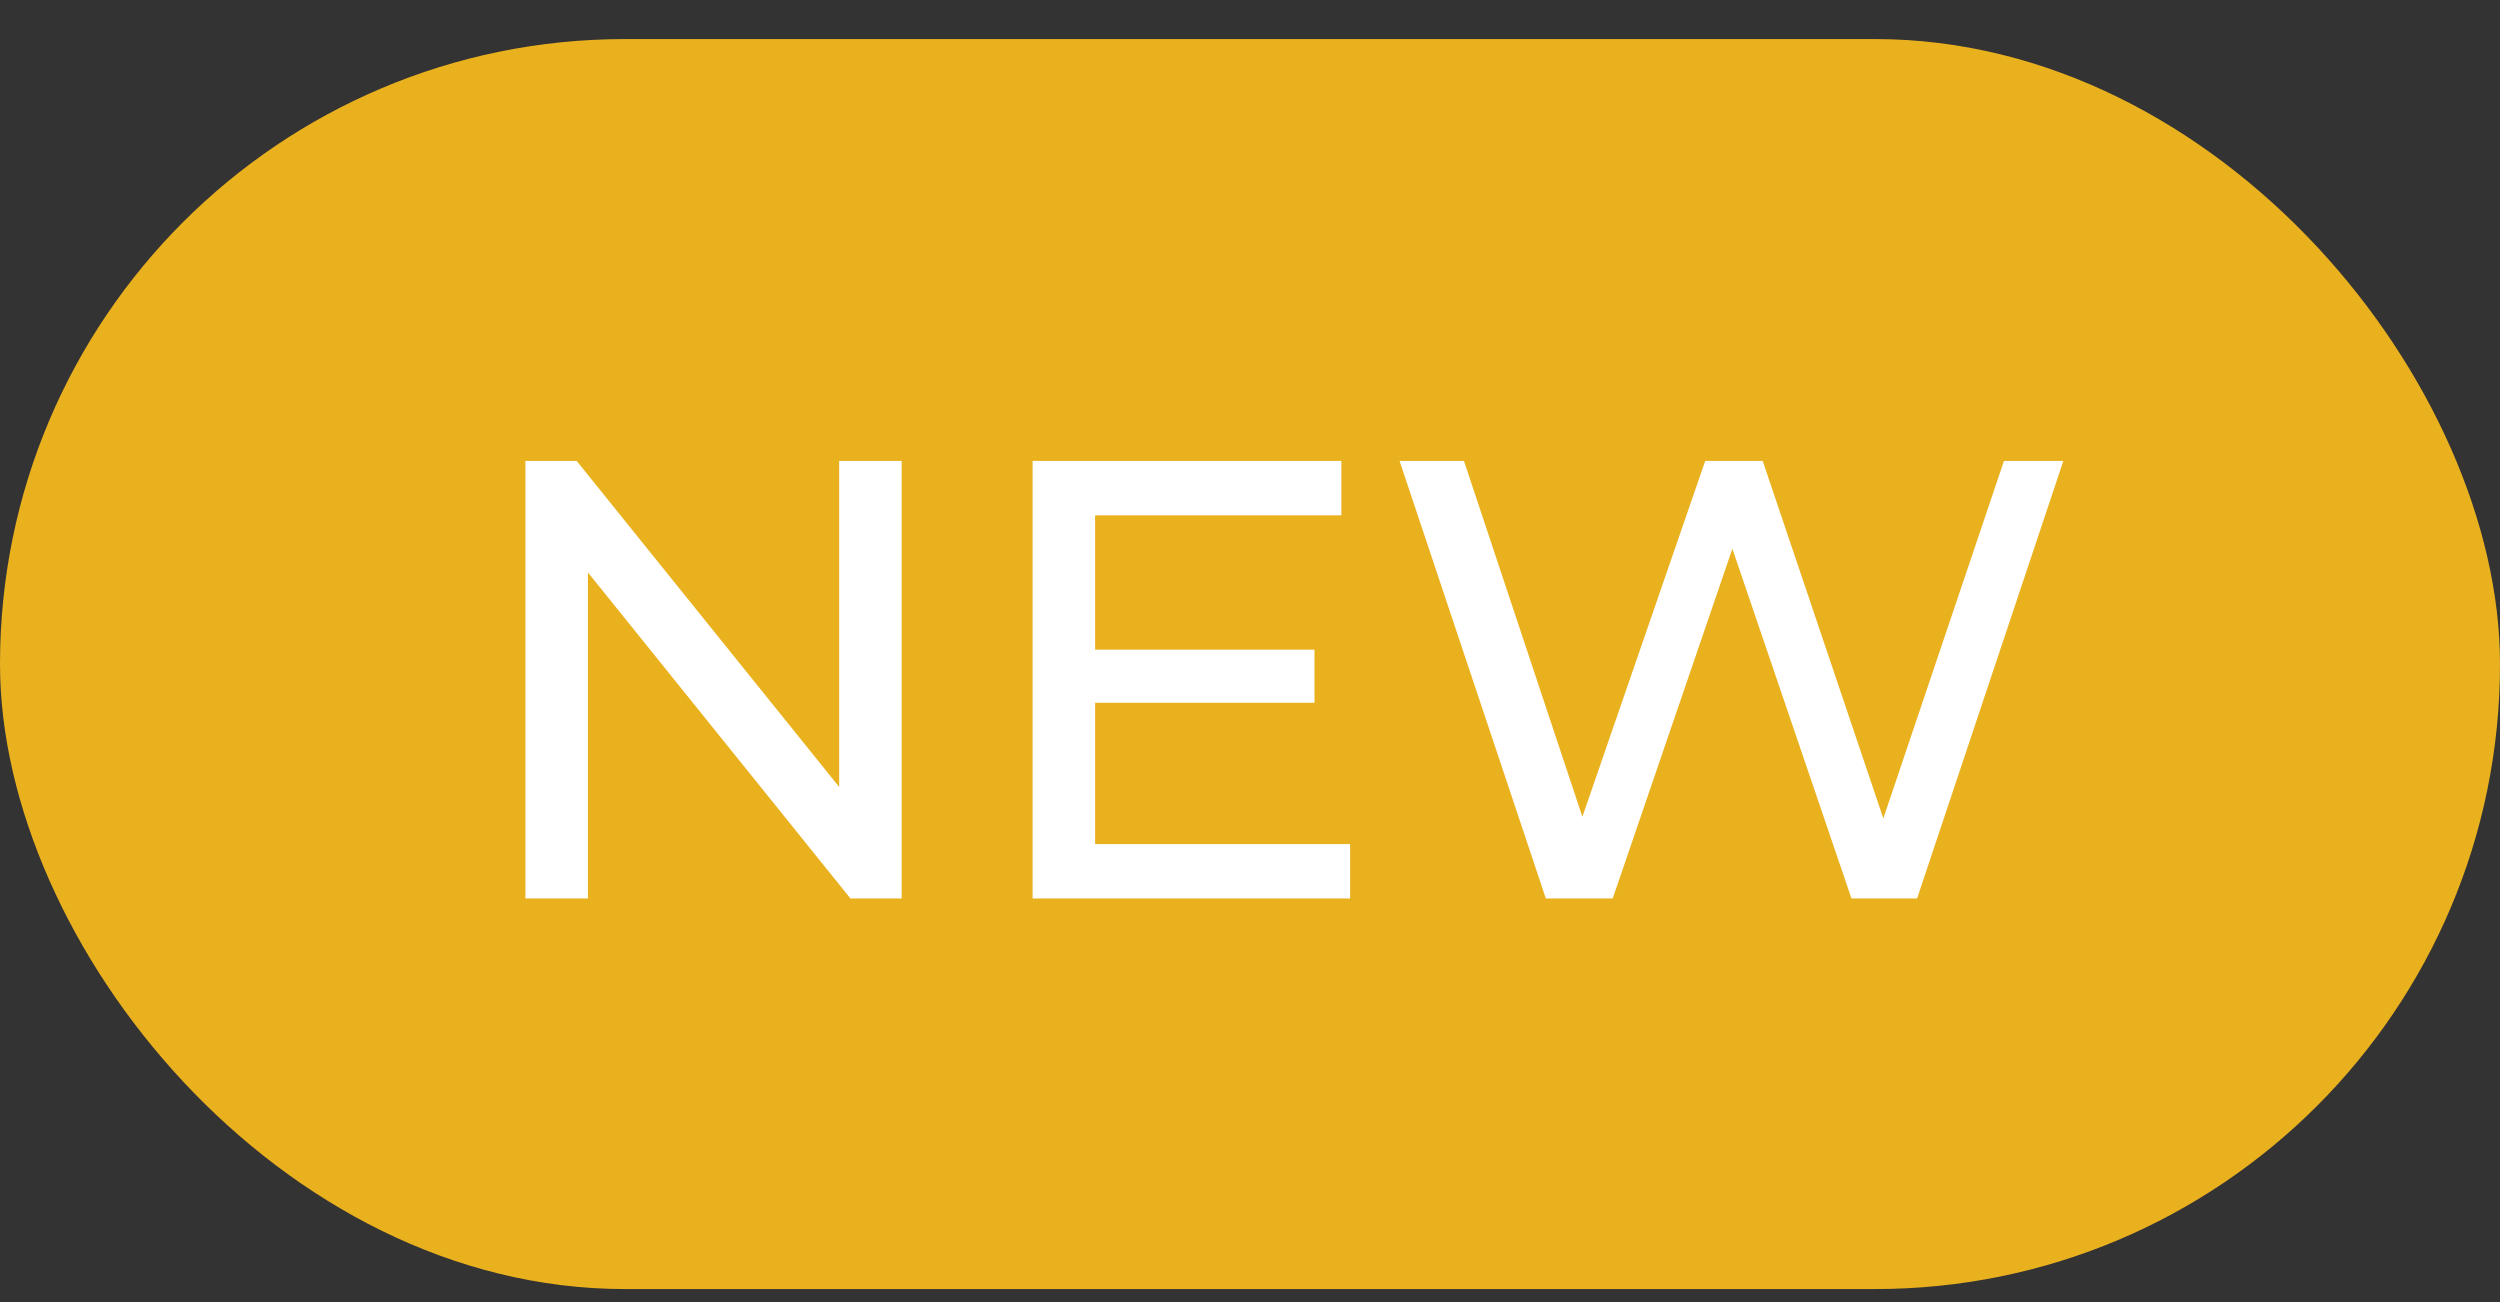
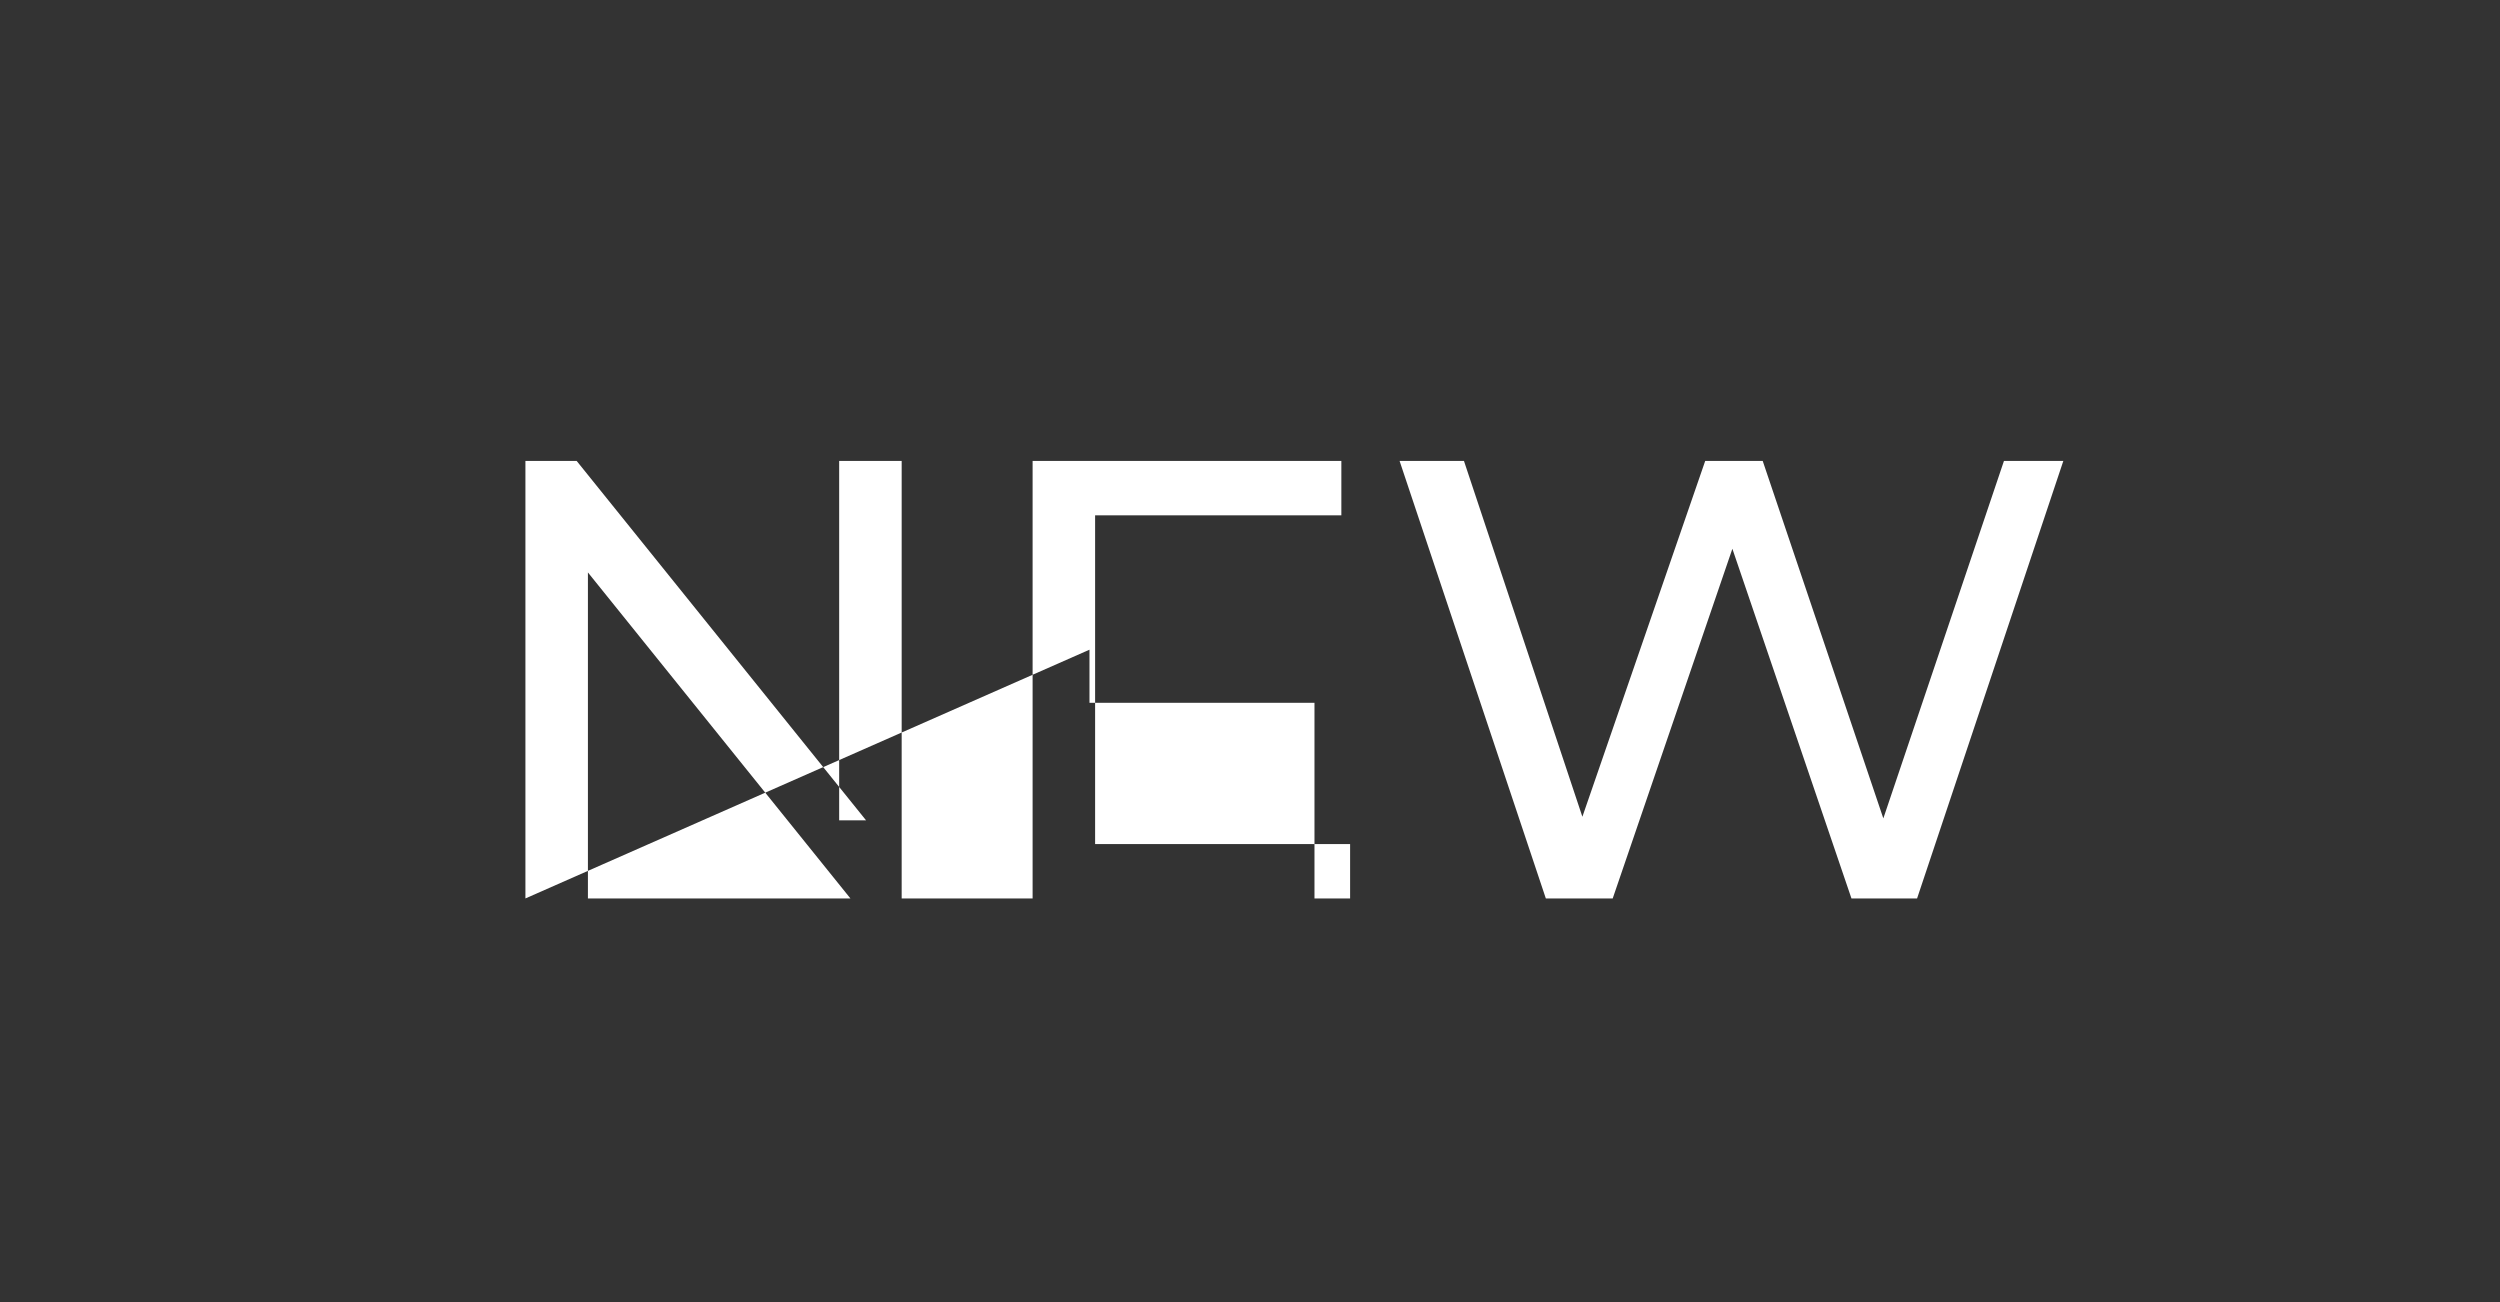
<svg xmlns="http://www.w3.org/2000/svg" width="48" height="25" viewBox="0 0 48 25" fill="none">
  <rect x="0" y="0" width="48" height="25" fill="#333333" stroke="none" />
-   <rect y="0.75" width="48" height="24" rx="12" fill="#EAB11F" />
-   <path d="M10.088 17.25V8.85H11.072L16.628 15.75H16.112V8.85H17.312V17.25H16.328L10.772 10.35H11.288V17.25H10.088ZM20.918 12.474H25.238V13.494H20.918V12.474ZM21.026 16.206H25.922V17.25H19.826V8.85H25.754V9.894H21.026V16.206ZM29.68 17.25L26.872 8.85H28.108L30.688 16.602H30.064L32.74 8.85H33.844L36.46 16.602H35.86L38.476 8.85H39.616L36.808 17.25H35.548L33.1 10.062H33.424L30.964 17.25H29.68Z" fill="white" />
+   <path d="M10.088 17.25V8.85H11.072L16.628 15.75H16.112V8.85H17.312V17.25H16.328L10.772 10.35H11.288V17.25H10.088ZH25.238V13.494H20.918V12.474ZM21.026 16.206H25.922V17.25H19.826V8.85H25.754V9.894H21.026V16.206ZM29.68 17.25L26.872 8.85H28.108L30.688 16.602H30.064L32.74 8.85H33.844L36.46 16.602H35.86L38.476 8.85H39.616L36.808 17.25H35.548L33.1 10.062H33.424L30.964 17.25H29.68Z" fill="white" />
</svg>